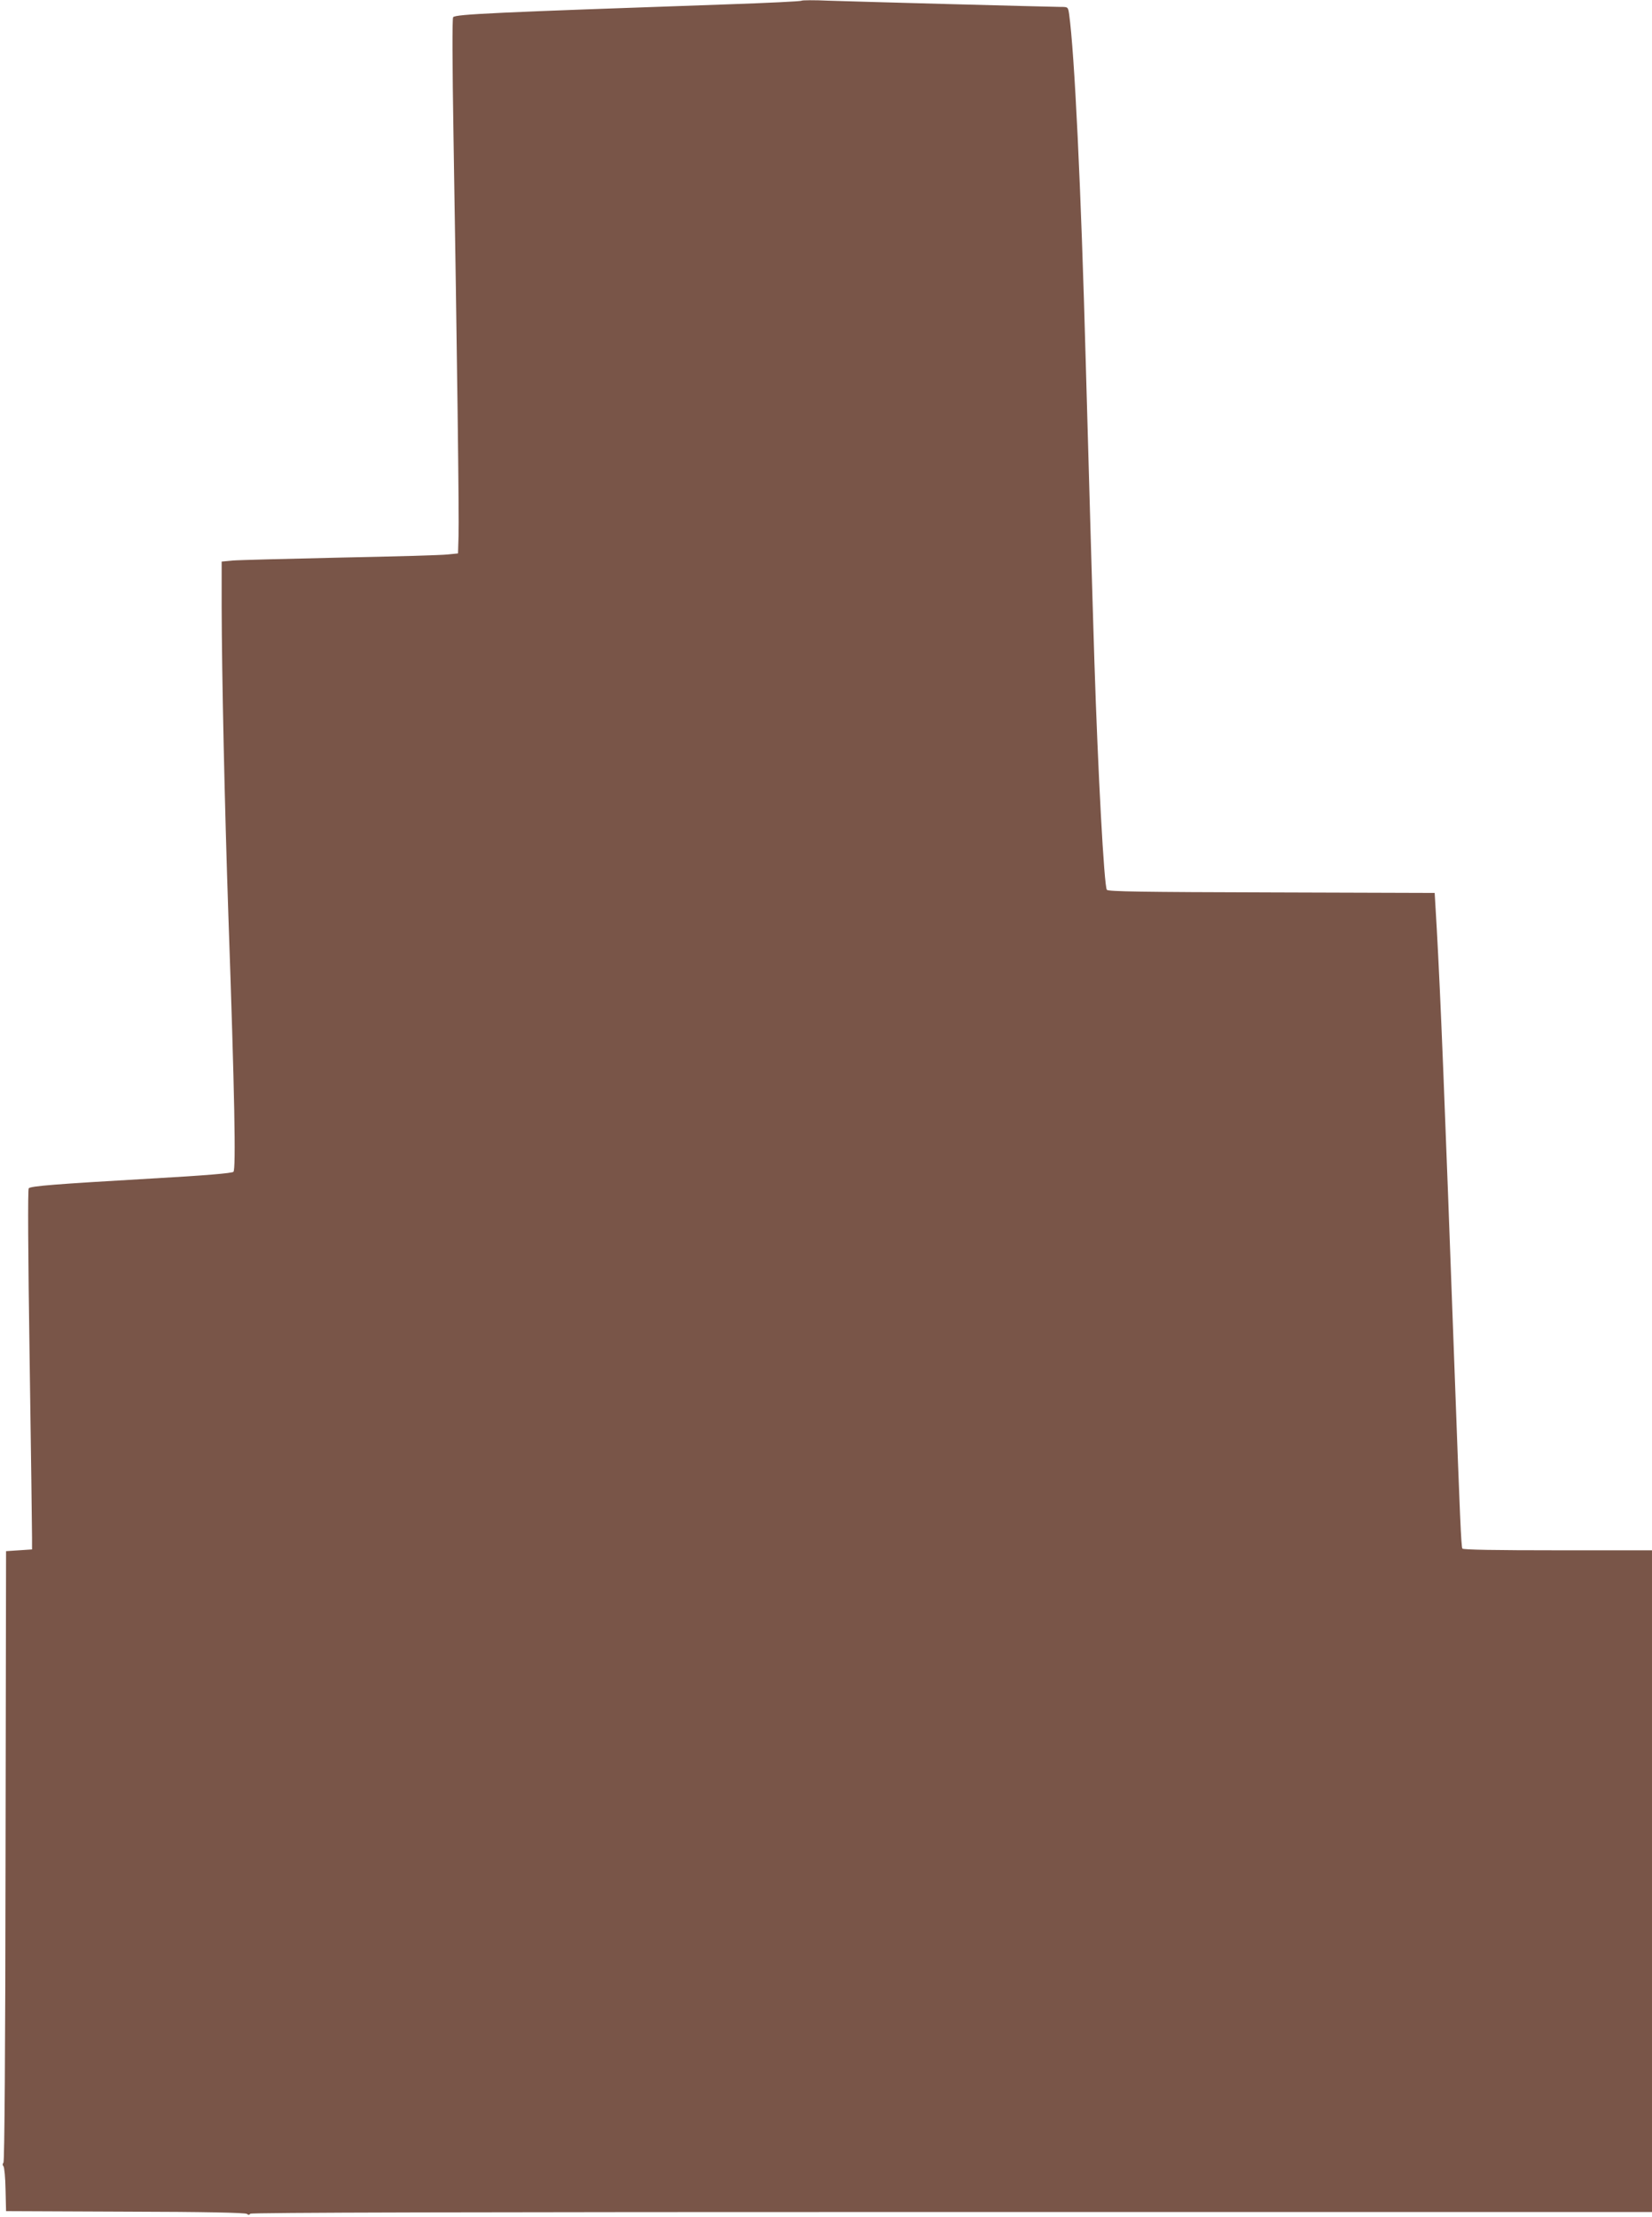
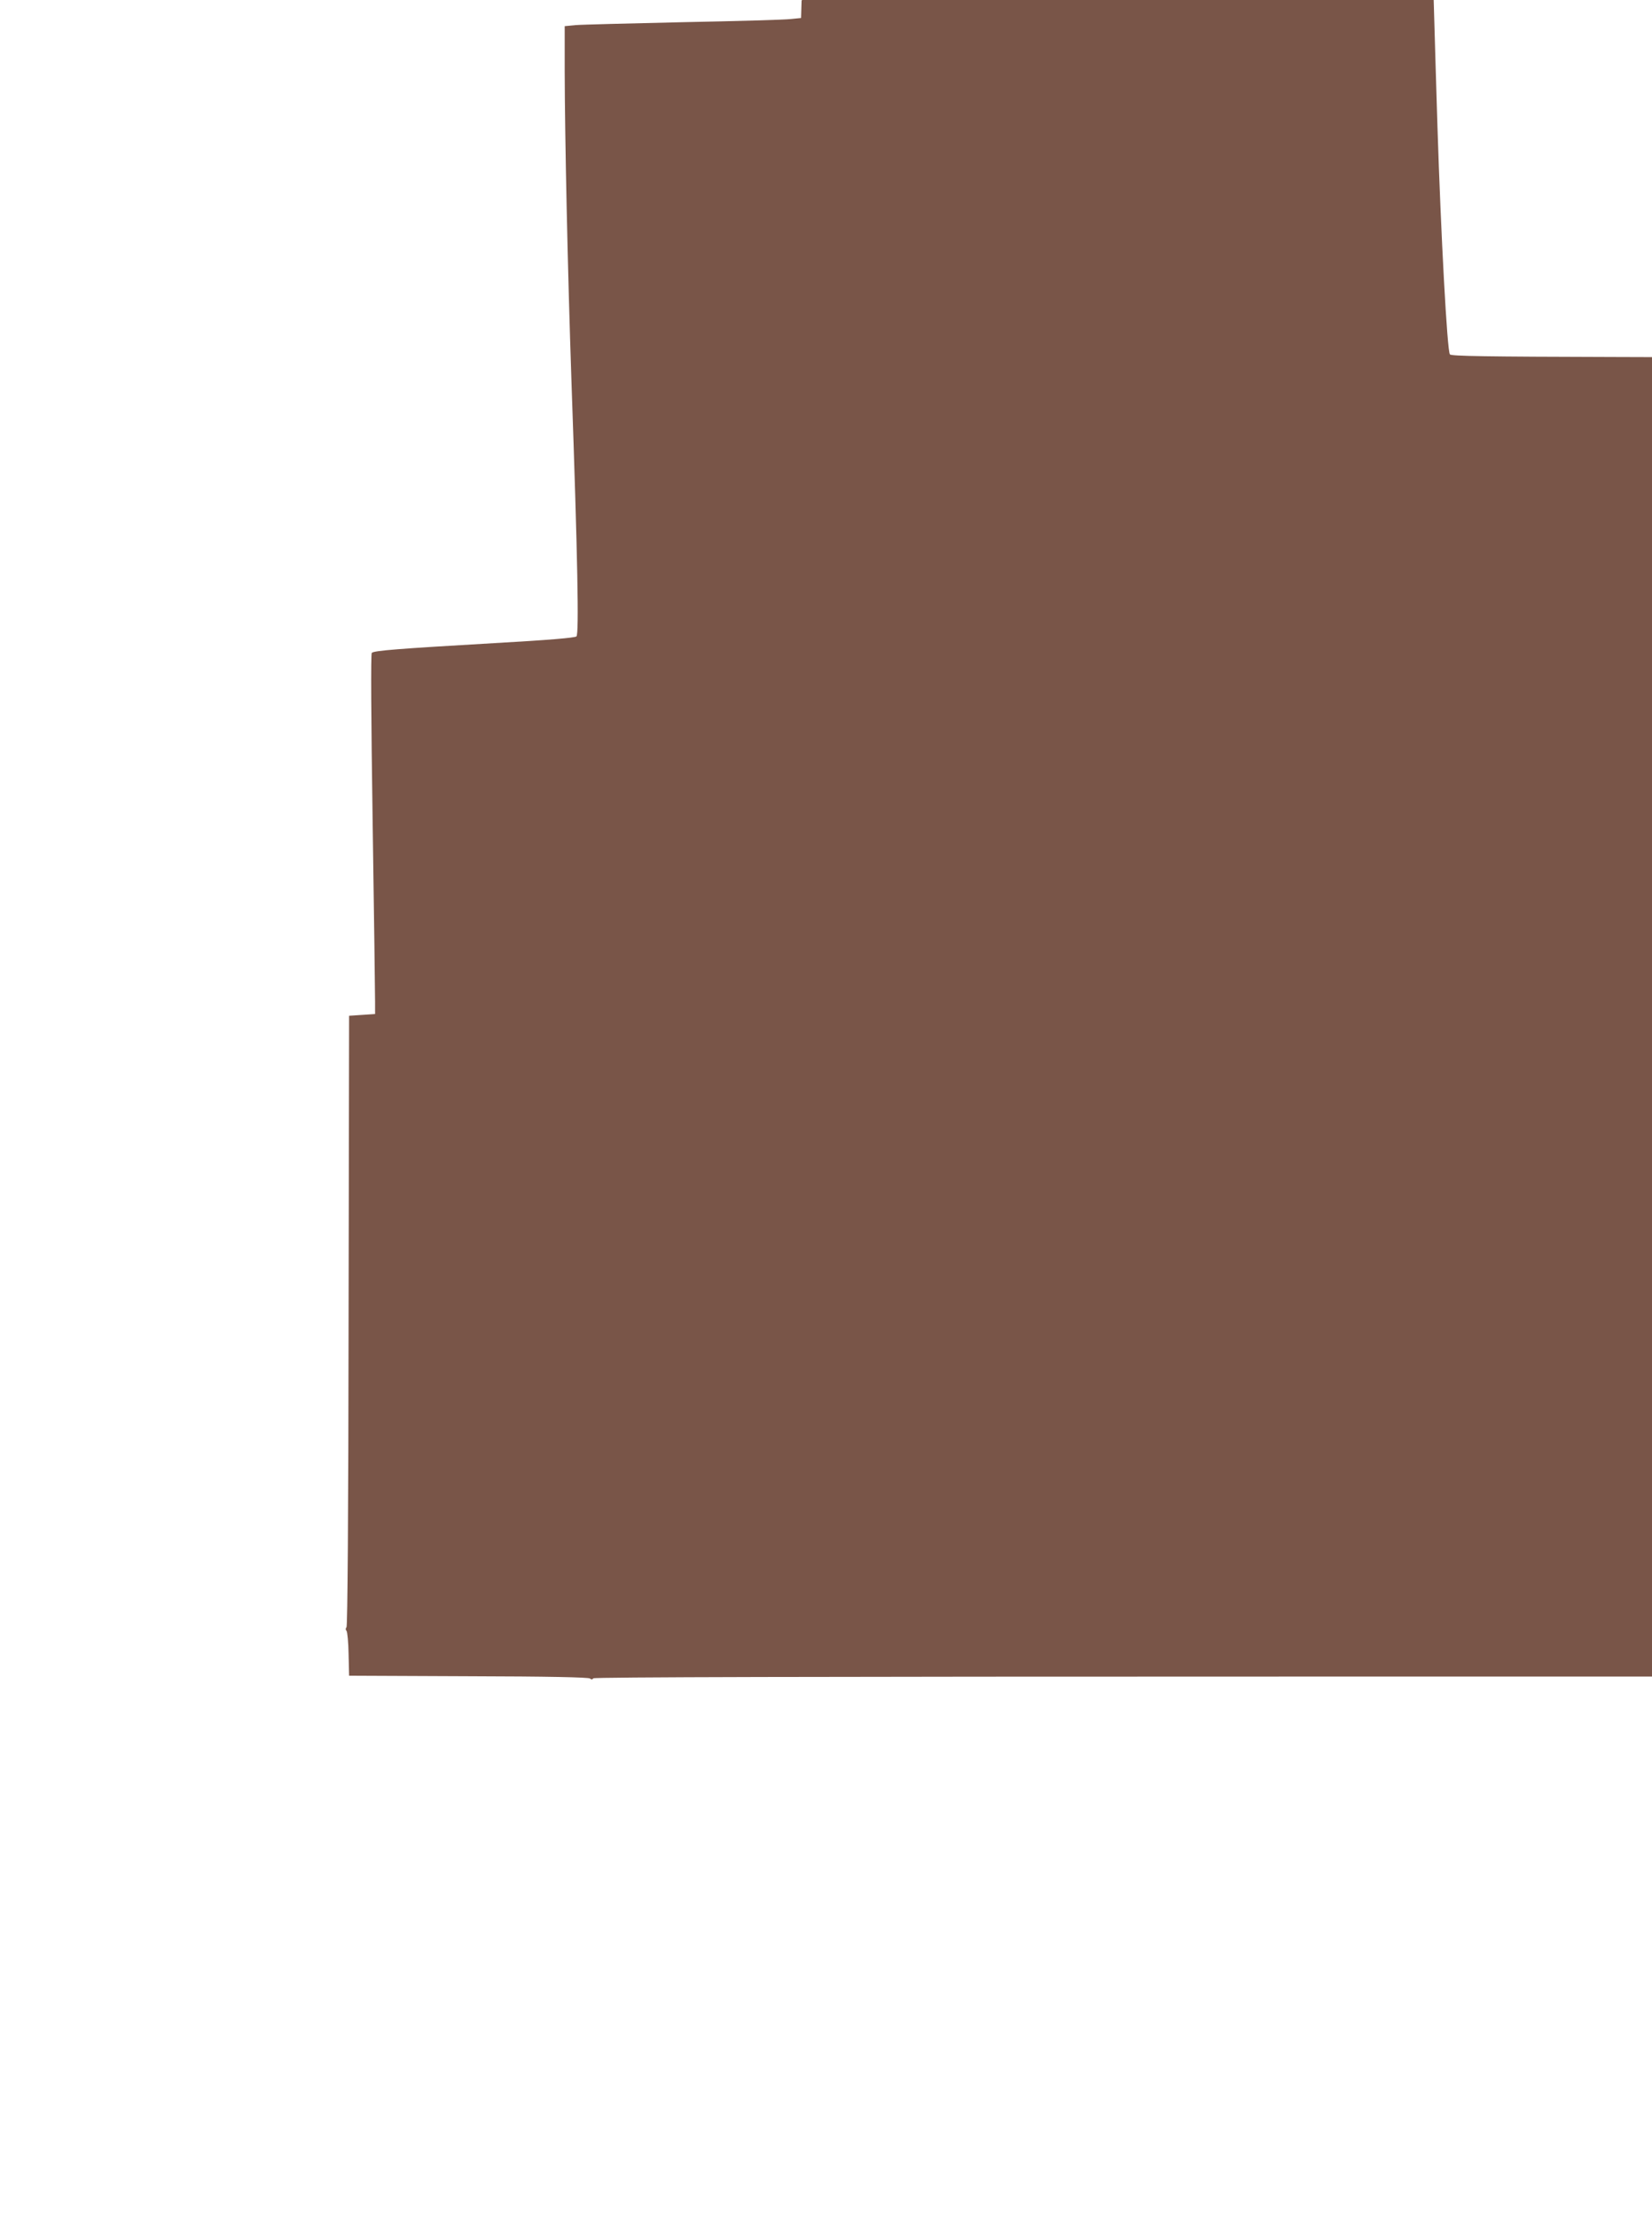
<svg xmlns="http://www.w3.org/2000/svg" version="1.0" width="954pt" height="1280pt" viewBox="0 0 954 1280" preserveAspectRatio="xMidYMid meet">
  <g transform="translate(0,1280) scale(0.1,-0.1)" fill="#795548" stroke="none">
-     <path d="M4629 12796 c-4 -4 -195 -13 -425 -21 -1354 -47 -1570 -57 -1587 -74 -6 -6 -5 -269 2 -693 20 -1231 33 -2201 29 -2303 l-3 -100 -60 -6 c-33 -4 -312 -12 -620 -18 -308 -7 -588 -14 -623 -17 l-62 -6 0 -261 c1 -392 17 -1140 39 -1787 36 -1030 44 -1461 29 -1475 -9 -8 -159 -21 -478 -39 -552 -32 -691 -43 -704 -56 -6 -6 -4 -375 5 -977 8 -532 14 -999 14 -1038 l0 -70 -75 -5 -75 -5 -3 -1759 c-1 -1122 -6 -1763 -12 -1771 -6 -7 -6 -15 0 -21 5 -5 11 -66 12 -134 l3 -125 689 -3 c459 -1 693 -6 702 -13 8 -7 14 -7 19 1 4 7 1240 10 4051 10 l4044 0 0 1910 0 1910 -544 0 c-358 0 -547 3 -551 10 -7 11 -14 176 -45 1025 -59 1611 -80 2141 -103 2555 l-12 205 -941 3 c-750 2 -944 5 -952 15 -16 18 -52 691 -72 1317 -12 378 -35 1192 -50 1730 -27 1003 -65 1787 -96 2008 -6 42 -7 42 -48 42 -86 1 -1198 31 -1341 36 -82 4 -153 3 -156 0z" />
+     <path d="M4629 12796 l-3 -100 -60 -6 c-33 -4 -312 -12 -620 -18 -308 -7 -588 -14 -623 -17 l-62 -6 0 -261 c1 -392 17 -1140 39 -1787 36 -1030 44 -1461 29 -1475 -9 -8 -159 -21 -478 -39 -552 -32 -691 -43 -704 -56 -6 -6 -4 -375 5 -977 8 -532 14 -999 14 -1038 l0 -70 -75 -5 -75 -5 -3 -1759 c-1 -1122 -6 -1763 -12 -1771 -6 -7 -6 -15 0 -21 5 -5 11 -66 12 -134 l3 -125 689 -3 c459 -1 693 -6 702 -13 8 -7 14 -7 19 1 4 7 1240 10 4051 10 l4044 0 0 1910 0 1910 -544 0 c-358 0 -547 3 -551 10 -7 11 -14 176 -45 1025 -59 1611 -80 2141 -103 2555 l-12 205 -941 3 c-750 2 -944 5 -952 15 -16 18 -52 691 -72 1317 -12 378 -35 1192 -50 1730 -27 1003 -65 1787 -96 2008 -6 42 -7 42 -48 42 -86 1 -1198 31 -1341 36 -82 4 -153 3 -156 0z" />
  </g>
</svg>